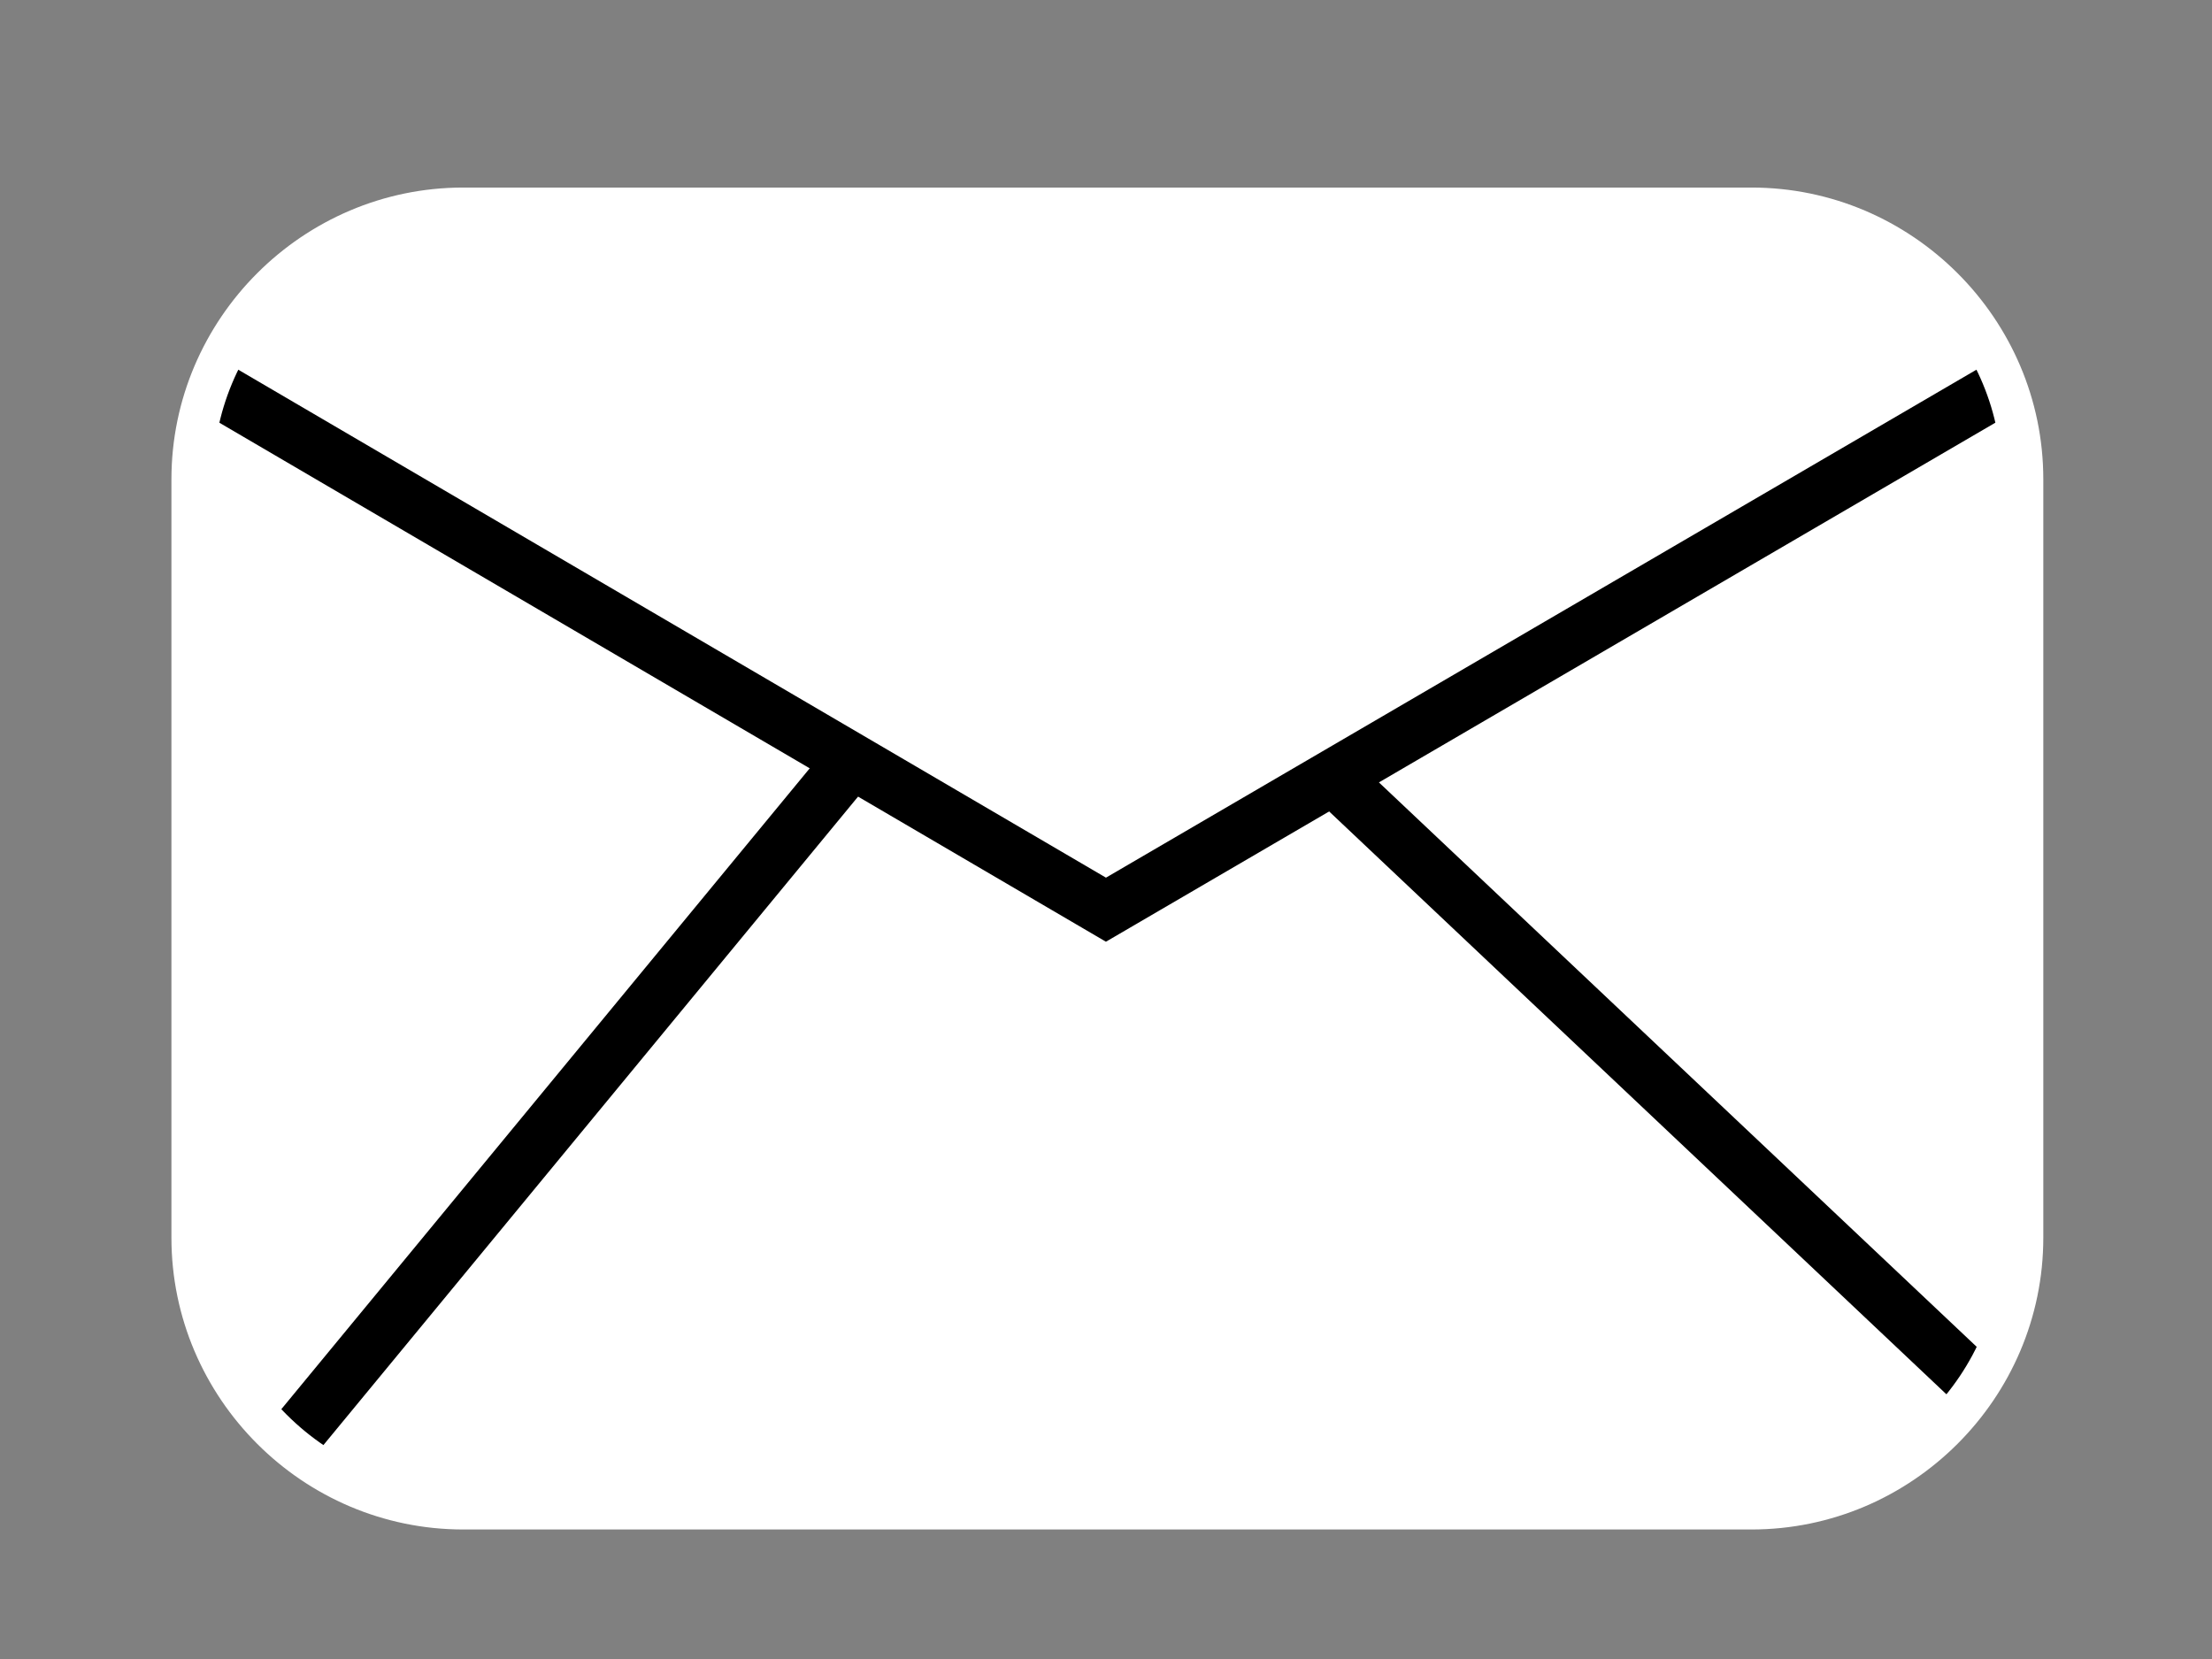
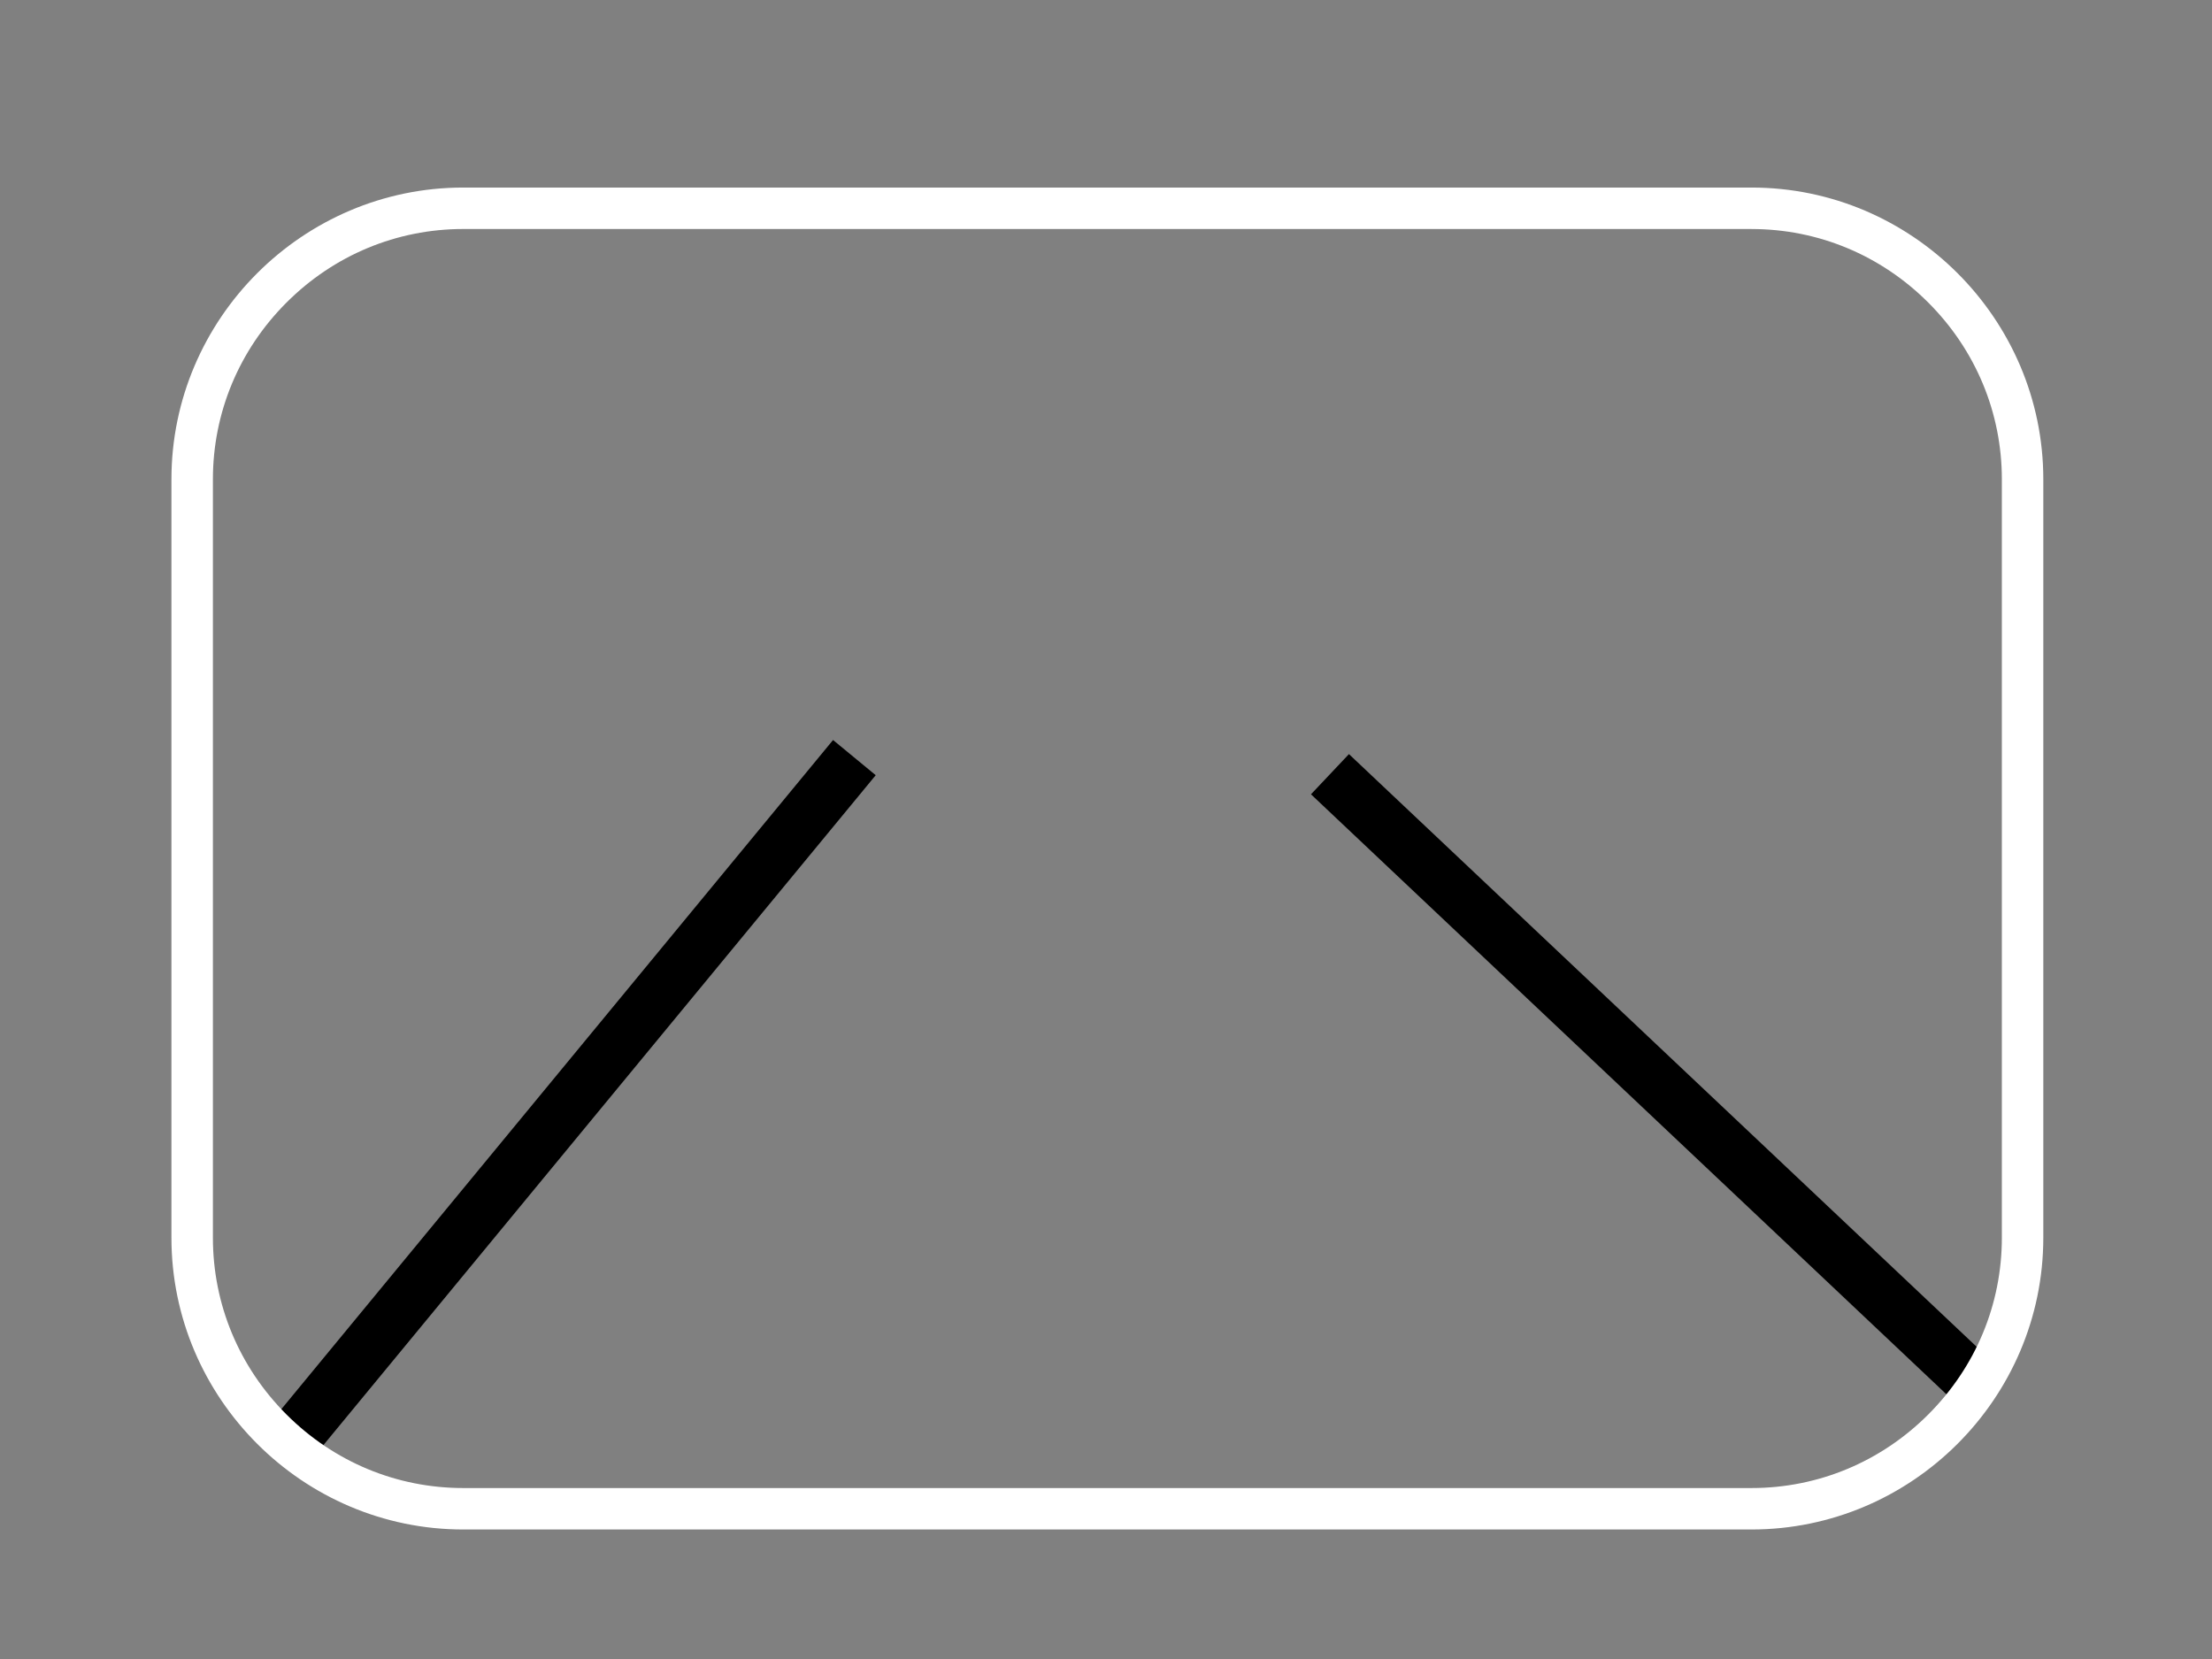
<svg xmlns="http://www.w3.org/2000/svg" role="img" viewBox="0 0 800 600" preserveAspectRatio="xMidYMid meet" data-type="ugc" data-bbox="62 67.83 676.99 485.33">
  <rect x="0" y="0" width="800" height="600" fill="#808080" stroke="none" />
  <g>
-     <path fill="#ffffff" d="M 623.47 546 H 177.53 C 119.49 546 72 498.51 72 440.47 V 180.53 C 72 122.49 119.49 75 177.53 75 h 445.93 C 681.51 75 729 122.49 729 180.53 v 259.93 C 729 498.51 681.51 546 623.47 546 Z" />
-     <path fill="#ffffff" stroke="#000000" stroke-miterlimit="10" stroke-width="20" d="M 72 137 l 327.98 192 L 729 137" />
    <path fill="none" stroke="#000000" stroke-miterlimit="10" stroke-width="20" d="M 107 519 l 202 -245" />
    <path fill="none" stroke="#000000" stroke-miterlimit="10" stroke-width="20" d="M 714 500 L 481 280" />
    <path fill="#ffffff" d="M 633.47 82.83 c 24.07 0 46.77 9.45 63.93 26.61 c 17.15 17.16 26.6 39.86 26.6 63.92 v 274.27 c 0 24.07 -9.45 46.77 -26.61 63.93 c -17.16 17.16 -39.86 26.61 -63.93 26.61 H 167.53 c -24.07 0 -46.77 -9.45 -63.93 -26.61 C 86.45 494.4 77 471.7 77 447.64 V 173.36 c 0 -24.07 9.45 -46.77 26.61 -63.93 c 17.16 -17.16 39.86 -26.61 63.93 -26.61 h 465.93 m 0 -14.99 H 167.53 C 109.49 67.83 62 115.32 62 173.36 v 274.27 c 0 58.04 47.49 105.53 105.53 105.53 h 465.93 c 58.04 0 105.53 -47.49 105.53 -105.53 V 173.36 c 0.01 -58.04 -47.48 -105.53 -105.52 -105.53 Z" />
  </g>
</svg>